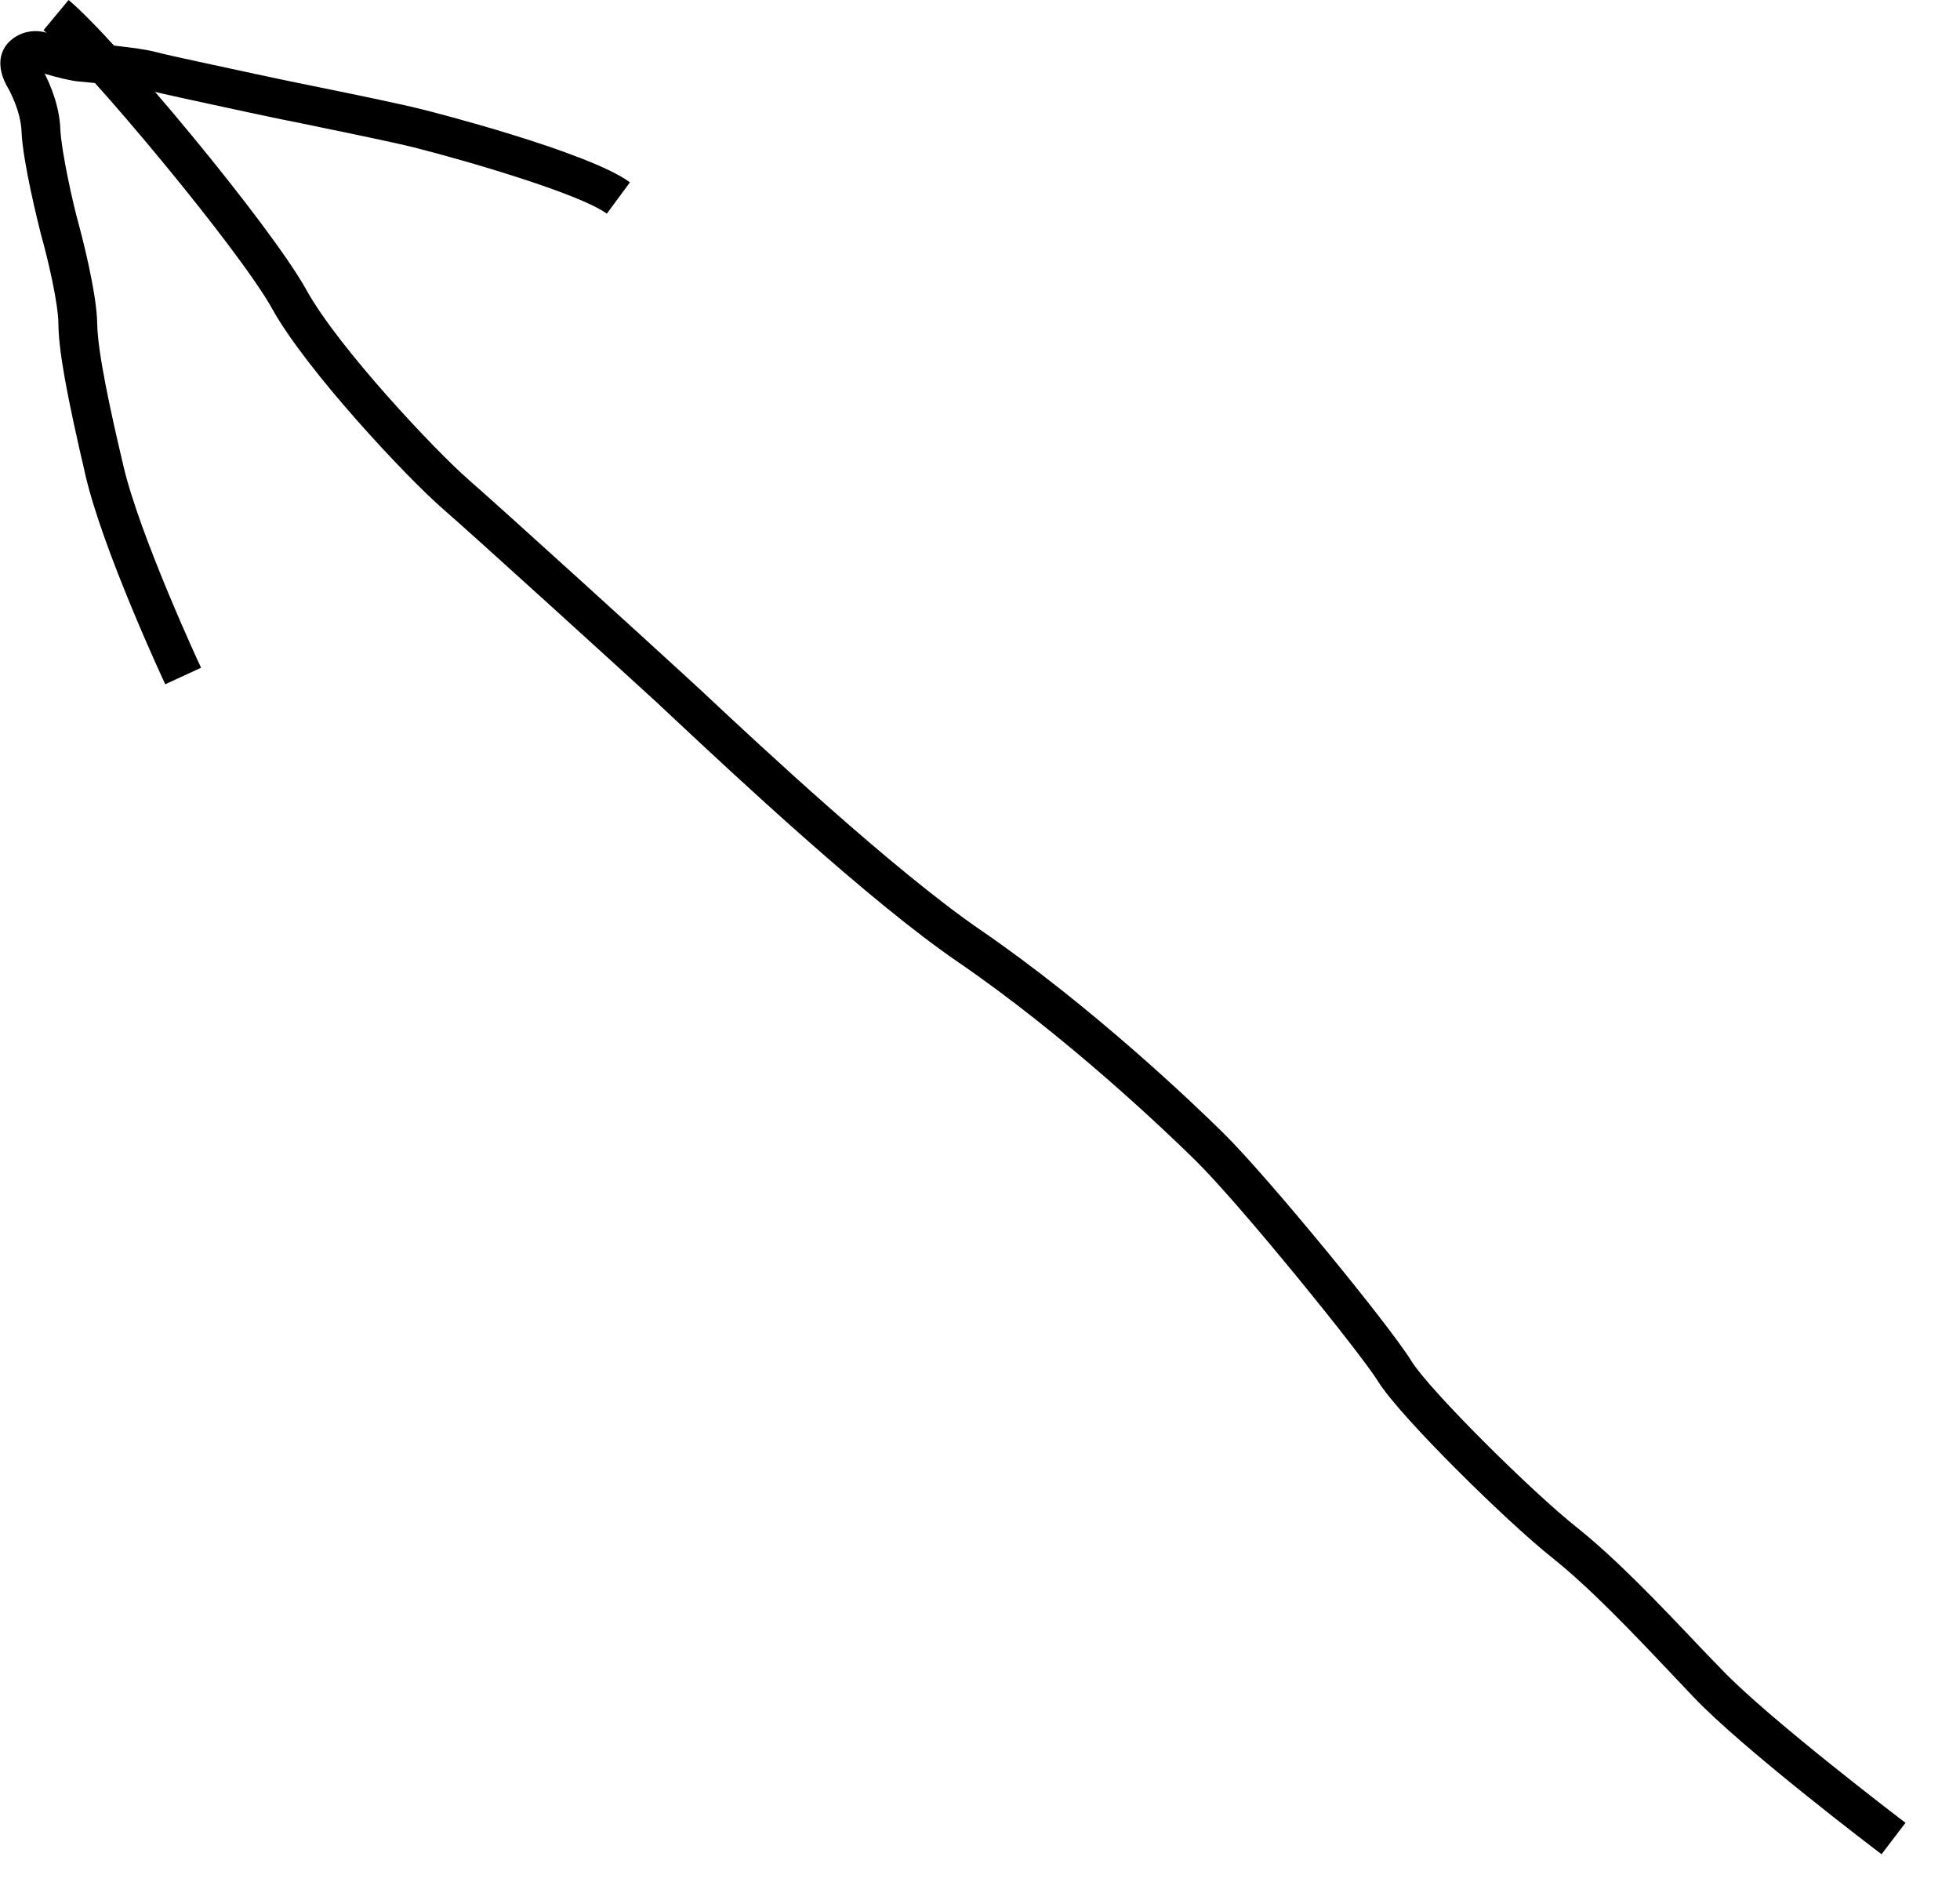
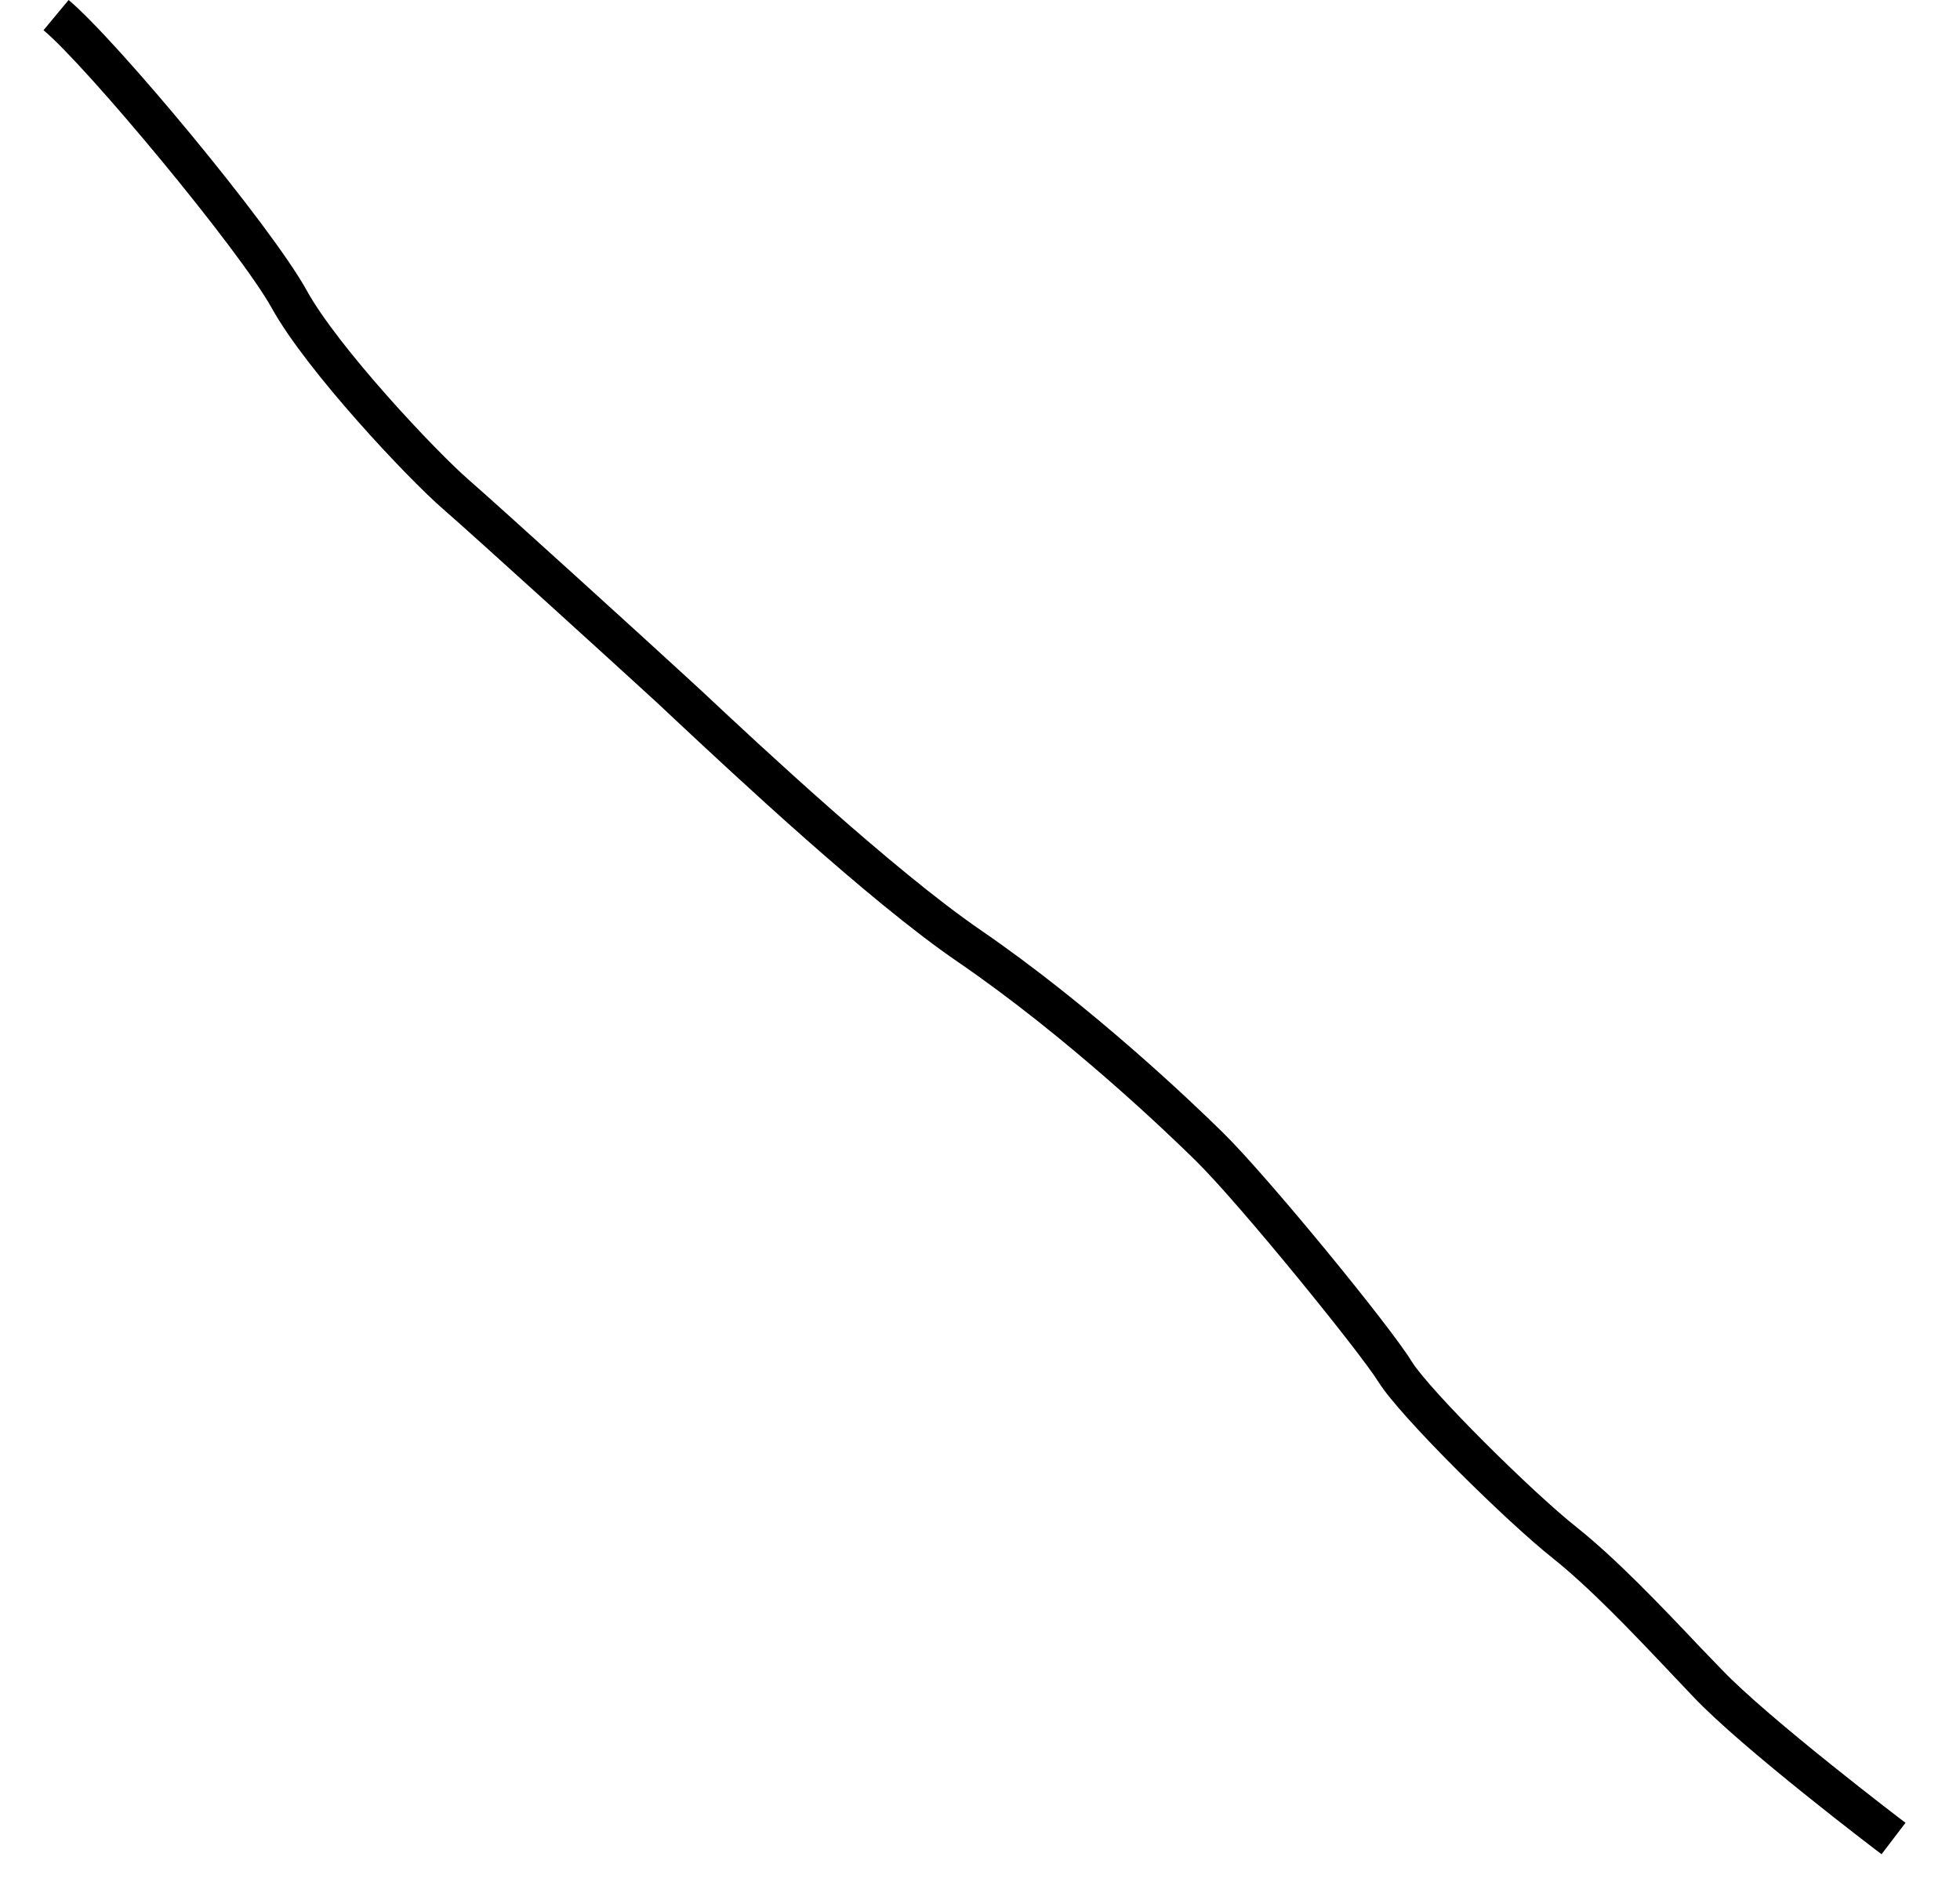
<svg xmlns="http://www.w3.org/2000/svg" id="layout" viewBox="0 0 50 48">
-   <path d="M4.22,17.46c-.07-.14-1.61-3.47-2.04-5.34-.49-2.1-.68-3.17-.69-3.84,0-.55-.28-1.72-.45-2.32-.07-.28-.46-1.84-.49-2.6-.02-.54-.32-1.06-.32-1.07-.41-.67-.15-1.06-.02-1.2.34-.36.86-.36,1.17-.17.08.03.57.16.73.17.23.02,1.4.11,1.88.24.33.09,1.72.38,2.54.56l.52.11c.14.03.47.1.87.18.98.2,2.31.47,2.89.62.17.04,4.2,1.07,5.26,1.85l-.59.8c-.69-.51-3.61-1.36-4.92-1.69-.56-.14-1.93-.42-2.85-.61-.41-.08-.74-.15-.88-.18l-.52-.11c-.83-.18-2.24-.48-2.58-.57-.33-.08-1.26-.17-1.7-.21-.18-.01-.6-.11-.89-.2.12.24.38.8.4,1.43.03.58.33,1.92.46,2.38.08.29.47,1.78.48,2.57.01.72.34,2.24.67,3.63.41,1.76,1.96,5.11,1.98,5.14l-.91.42Z" />
  <path d="M48.01,47.3c-.15-.11-3.57-2.71-4.81-4.02l-.55-.58c-1.03-1.09-2.1-2.21-3.04-2.96-1.14-.9-3.89-3.6-4.45-4.5-.45-.73-3.53-4.53-4.66-5.64-.72-.71-3.28-3.16-6.07-5.07-2.28-1.56-5.71-4.78-7.18-6.15l-.49-.46c-.85-.78-4.62-4.21-5.46-4.94-.9-.78-3.47-3.51-4.36-5.11C6.11,6.37,2.2,1.68,1.11.77l.64-.77c1.2,1,5.15,5.74,6.07,7.4.81,1.47,3.3,4.11,4.14,4.84.86.75,4.6,4.15,5.48,4.96l.5.46c1.45,1.36,4.85,4.53,7.06,6.05,2.86,1.96,5.47,4.46,6.2,5.18,1.14,1.12,4.26,4.93,4.81,5.83.46.74,3.08,3.34,4.22,4.24.99.79,2.09,1.94,3.14,3.05l.55.57c1.19,1.25,4.66,3.89,4.69,3.91l-.61.8Z" />
</svg>